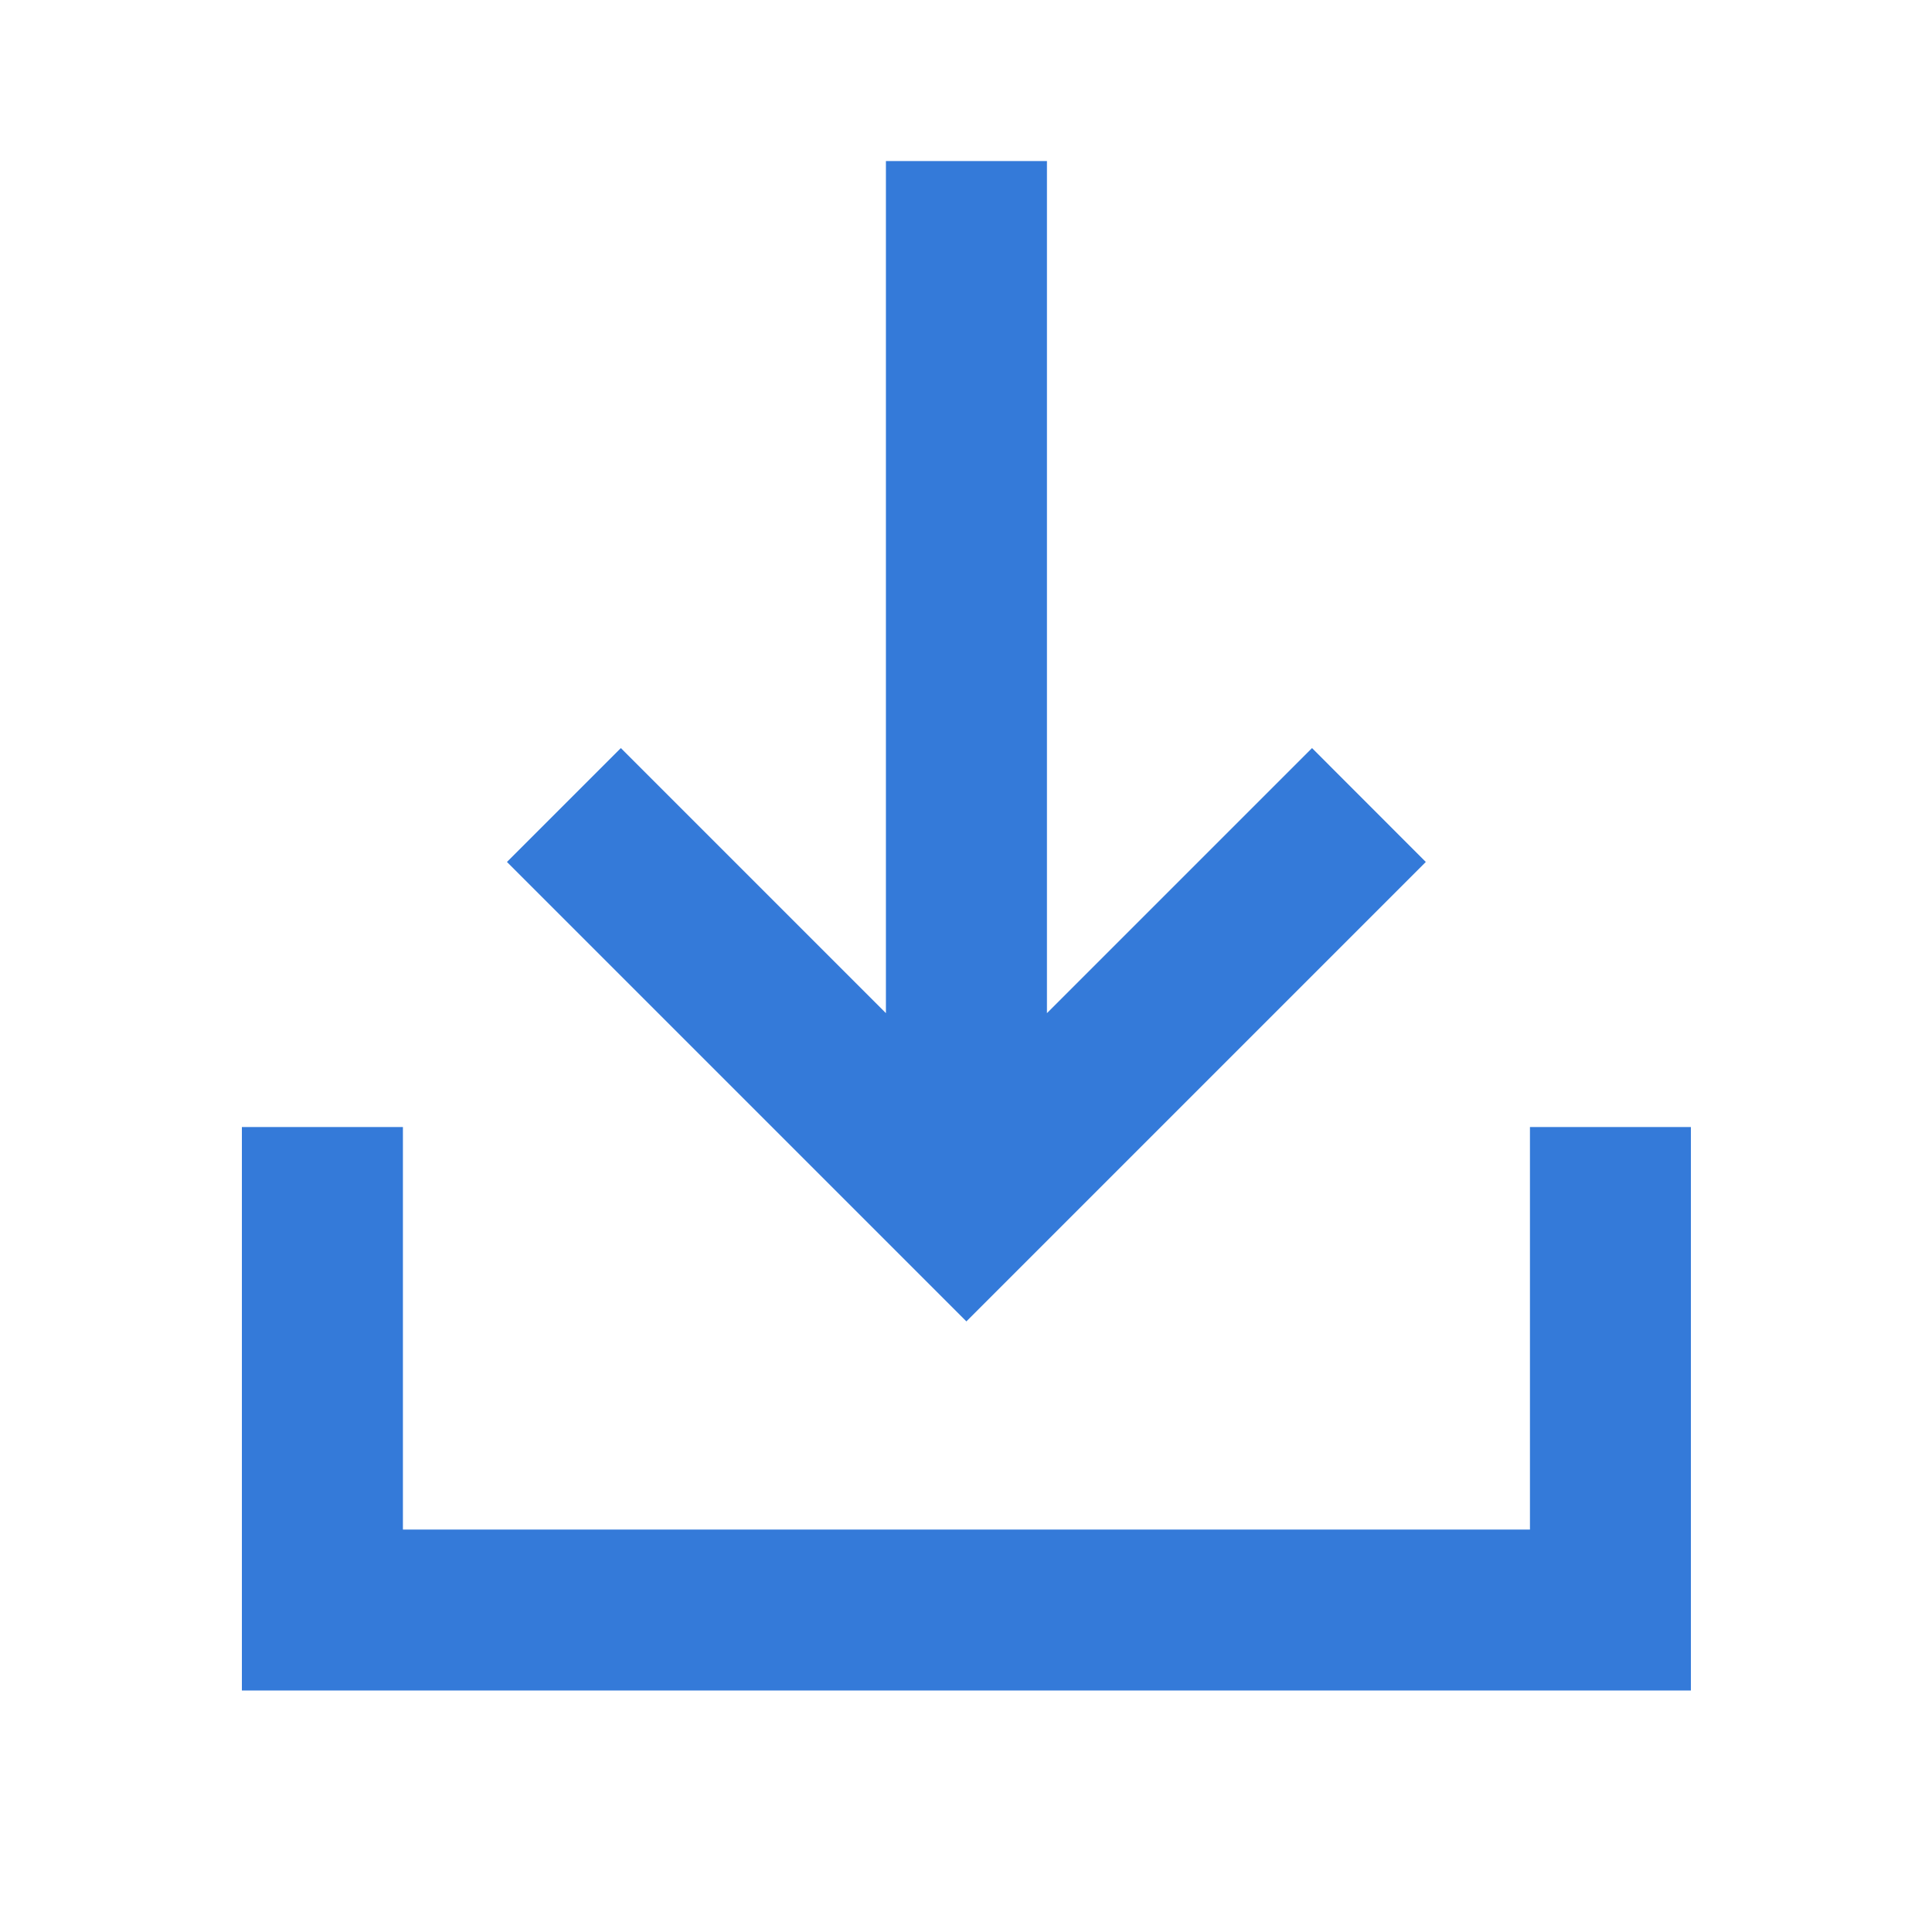
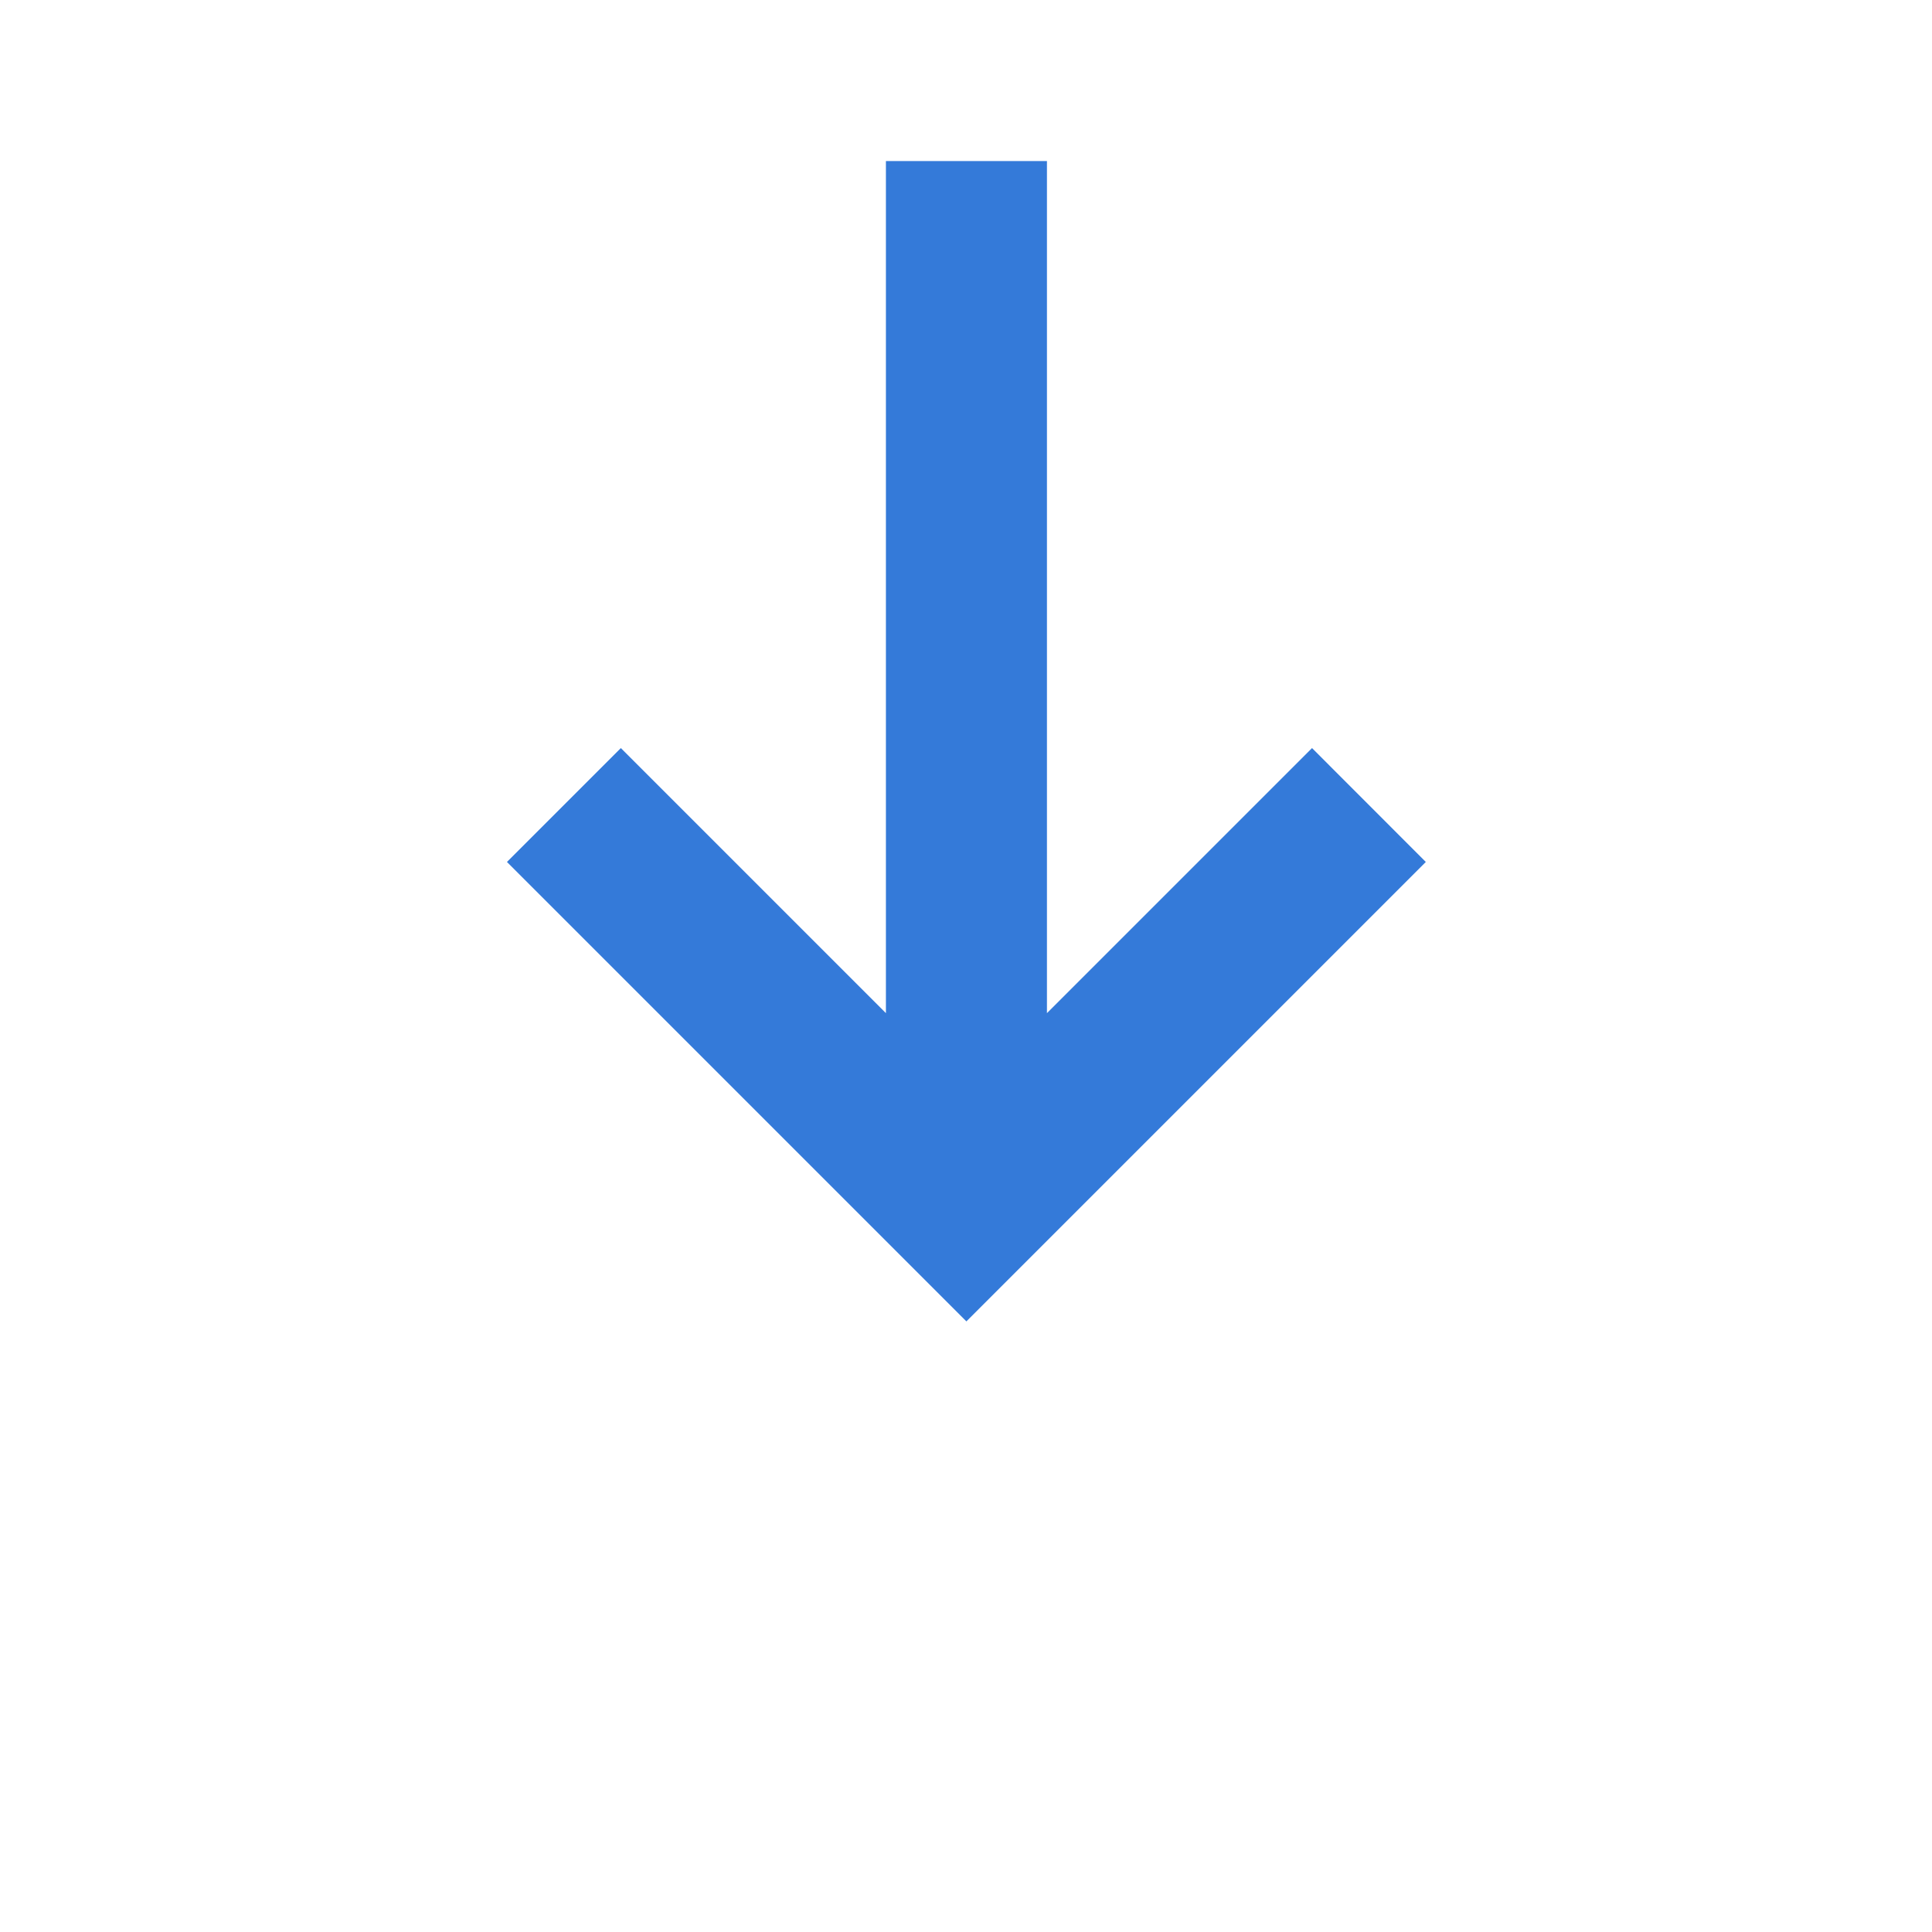
<svg xmlns="http://www.w3.org/2000/svg" width="20" height="20" viewBox="0 0 20 20" fill="none">
  <path d="M13.582 7.744L10.838 10.488V1.667H9.171V10.488L6.427 7.744L5.248 8.923L10.004 13.679L14.76 8.923L13.582 7.744Z" fill="#347AD9" />
-   <path d="M4.171 11.667V15.834H15.838V11.667H17.504V17.5H2.504V11.667H4.171Z" fill="#347AD9" />
</svg>